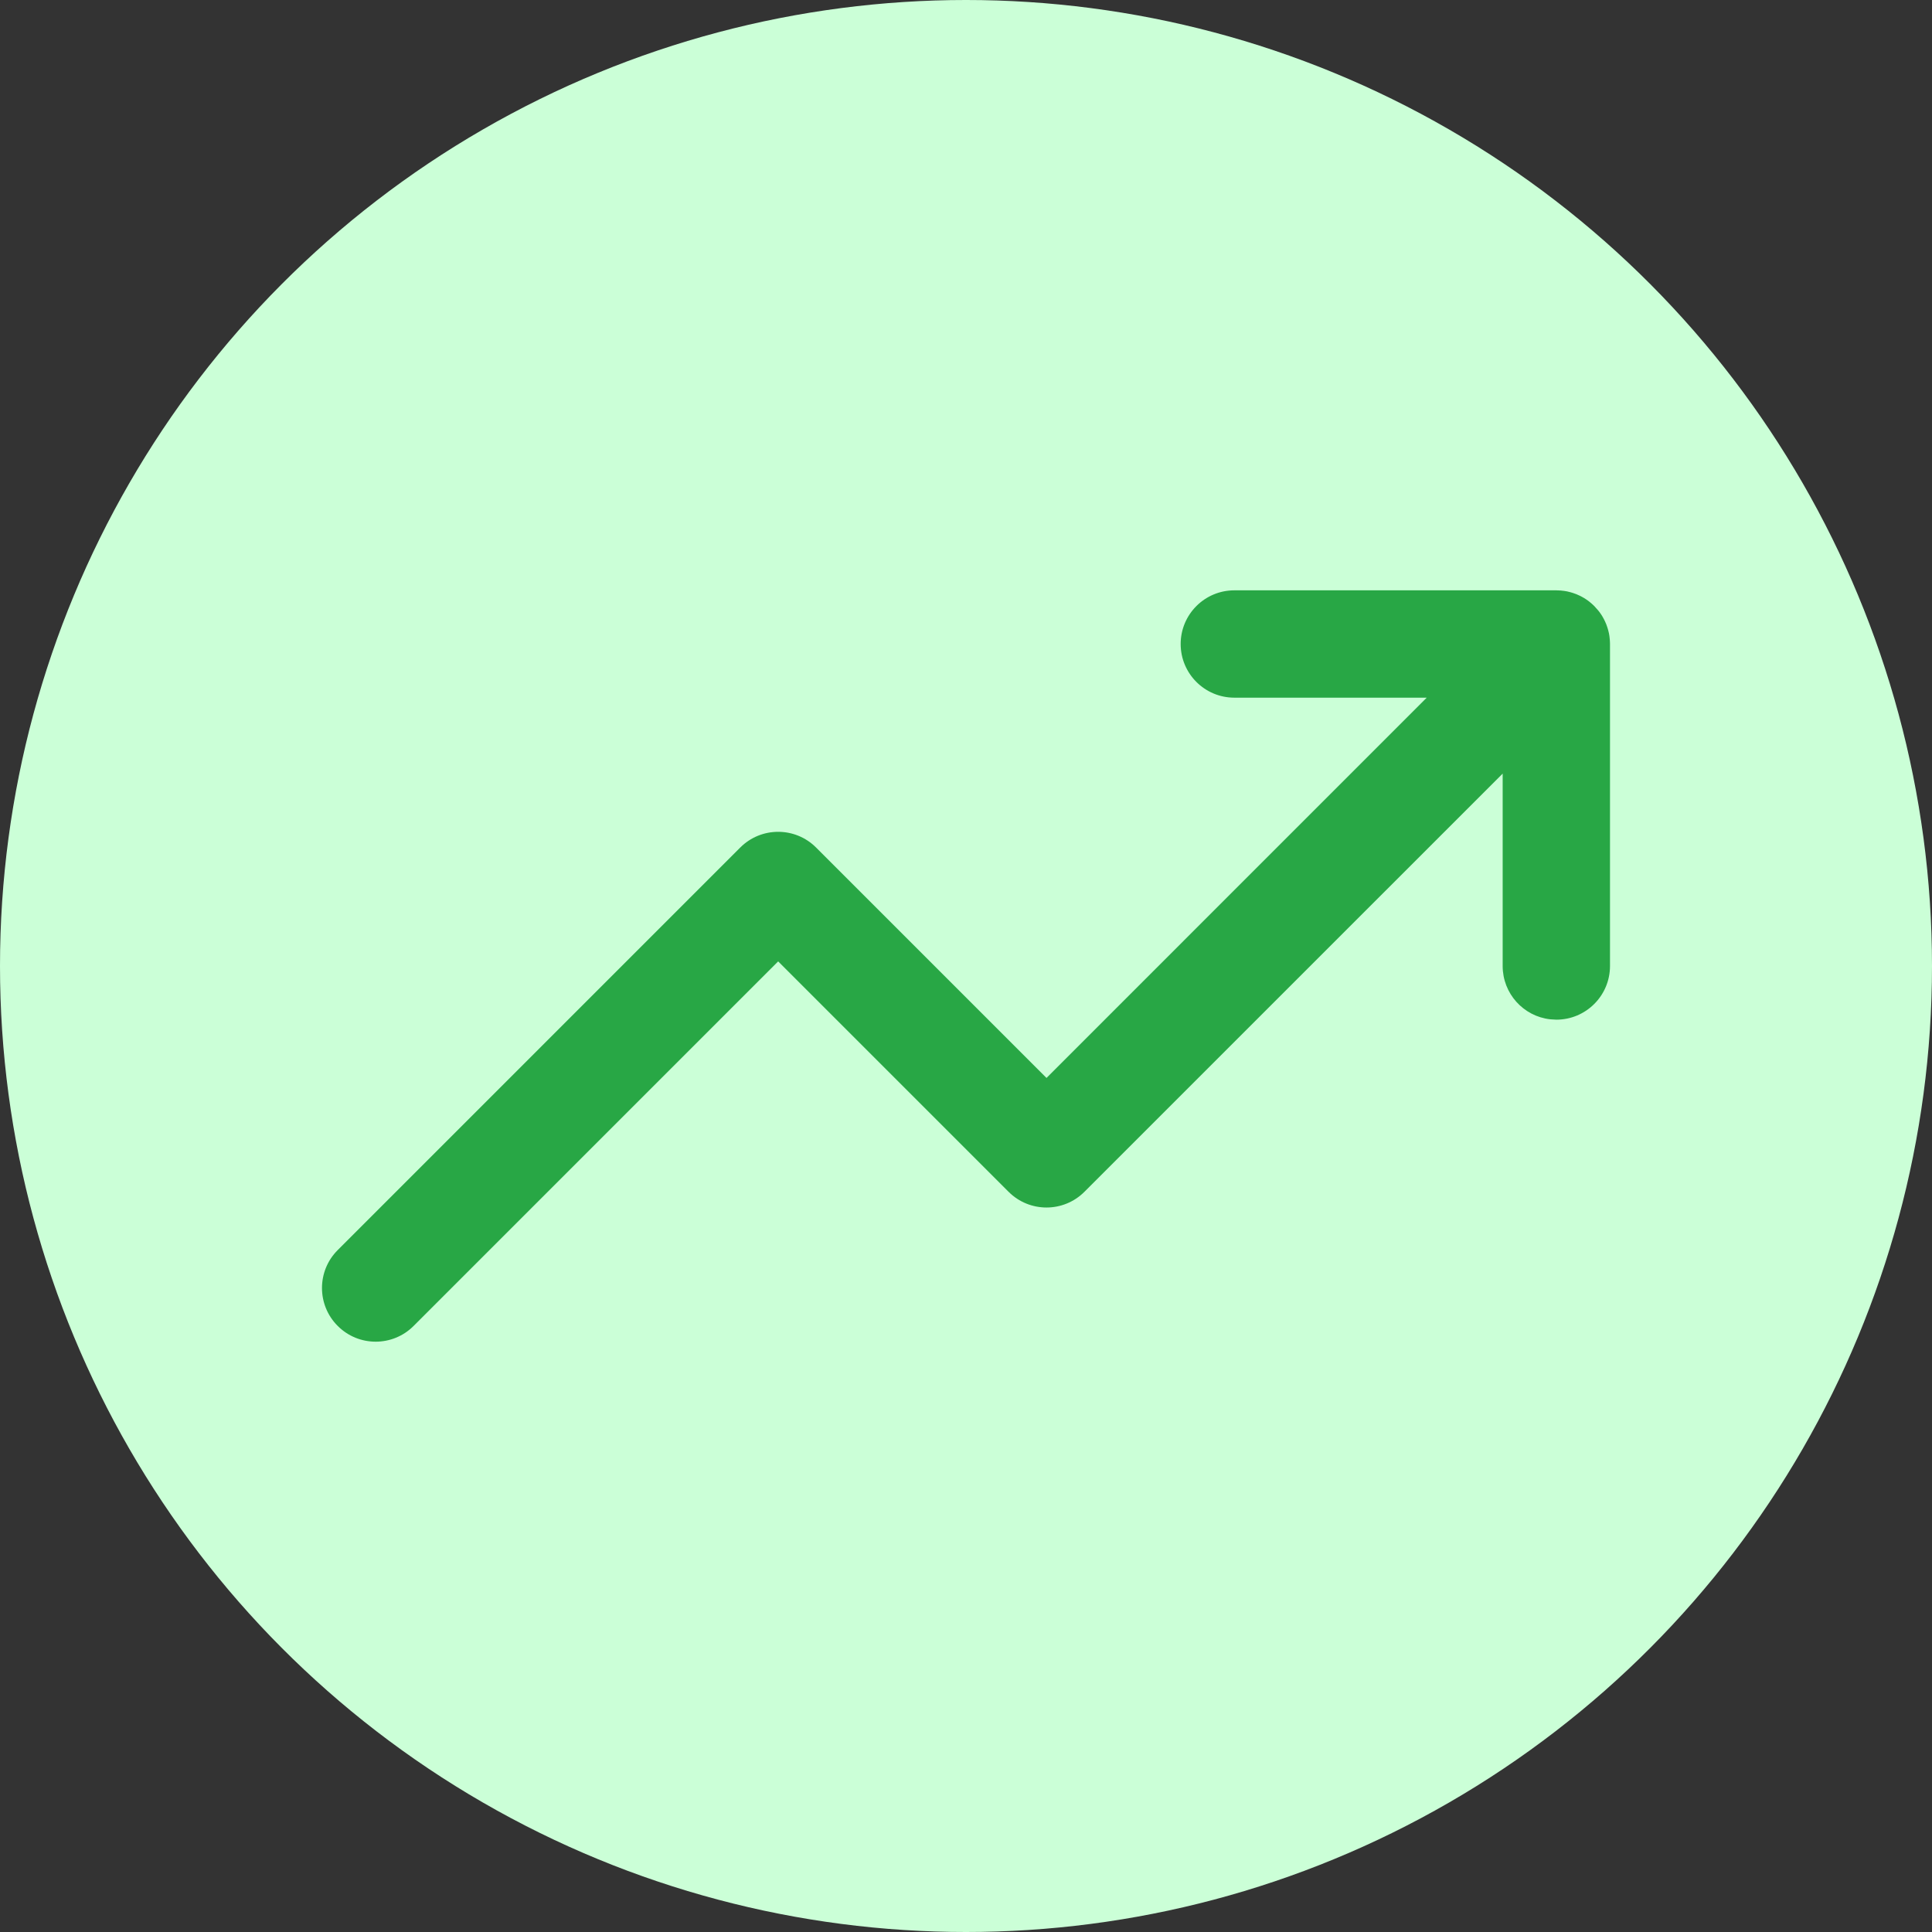
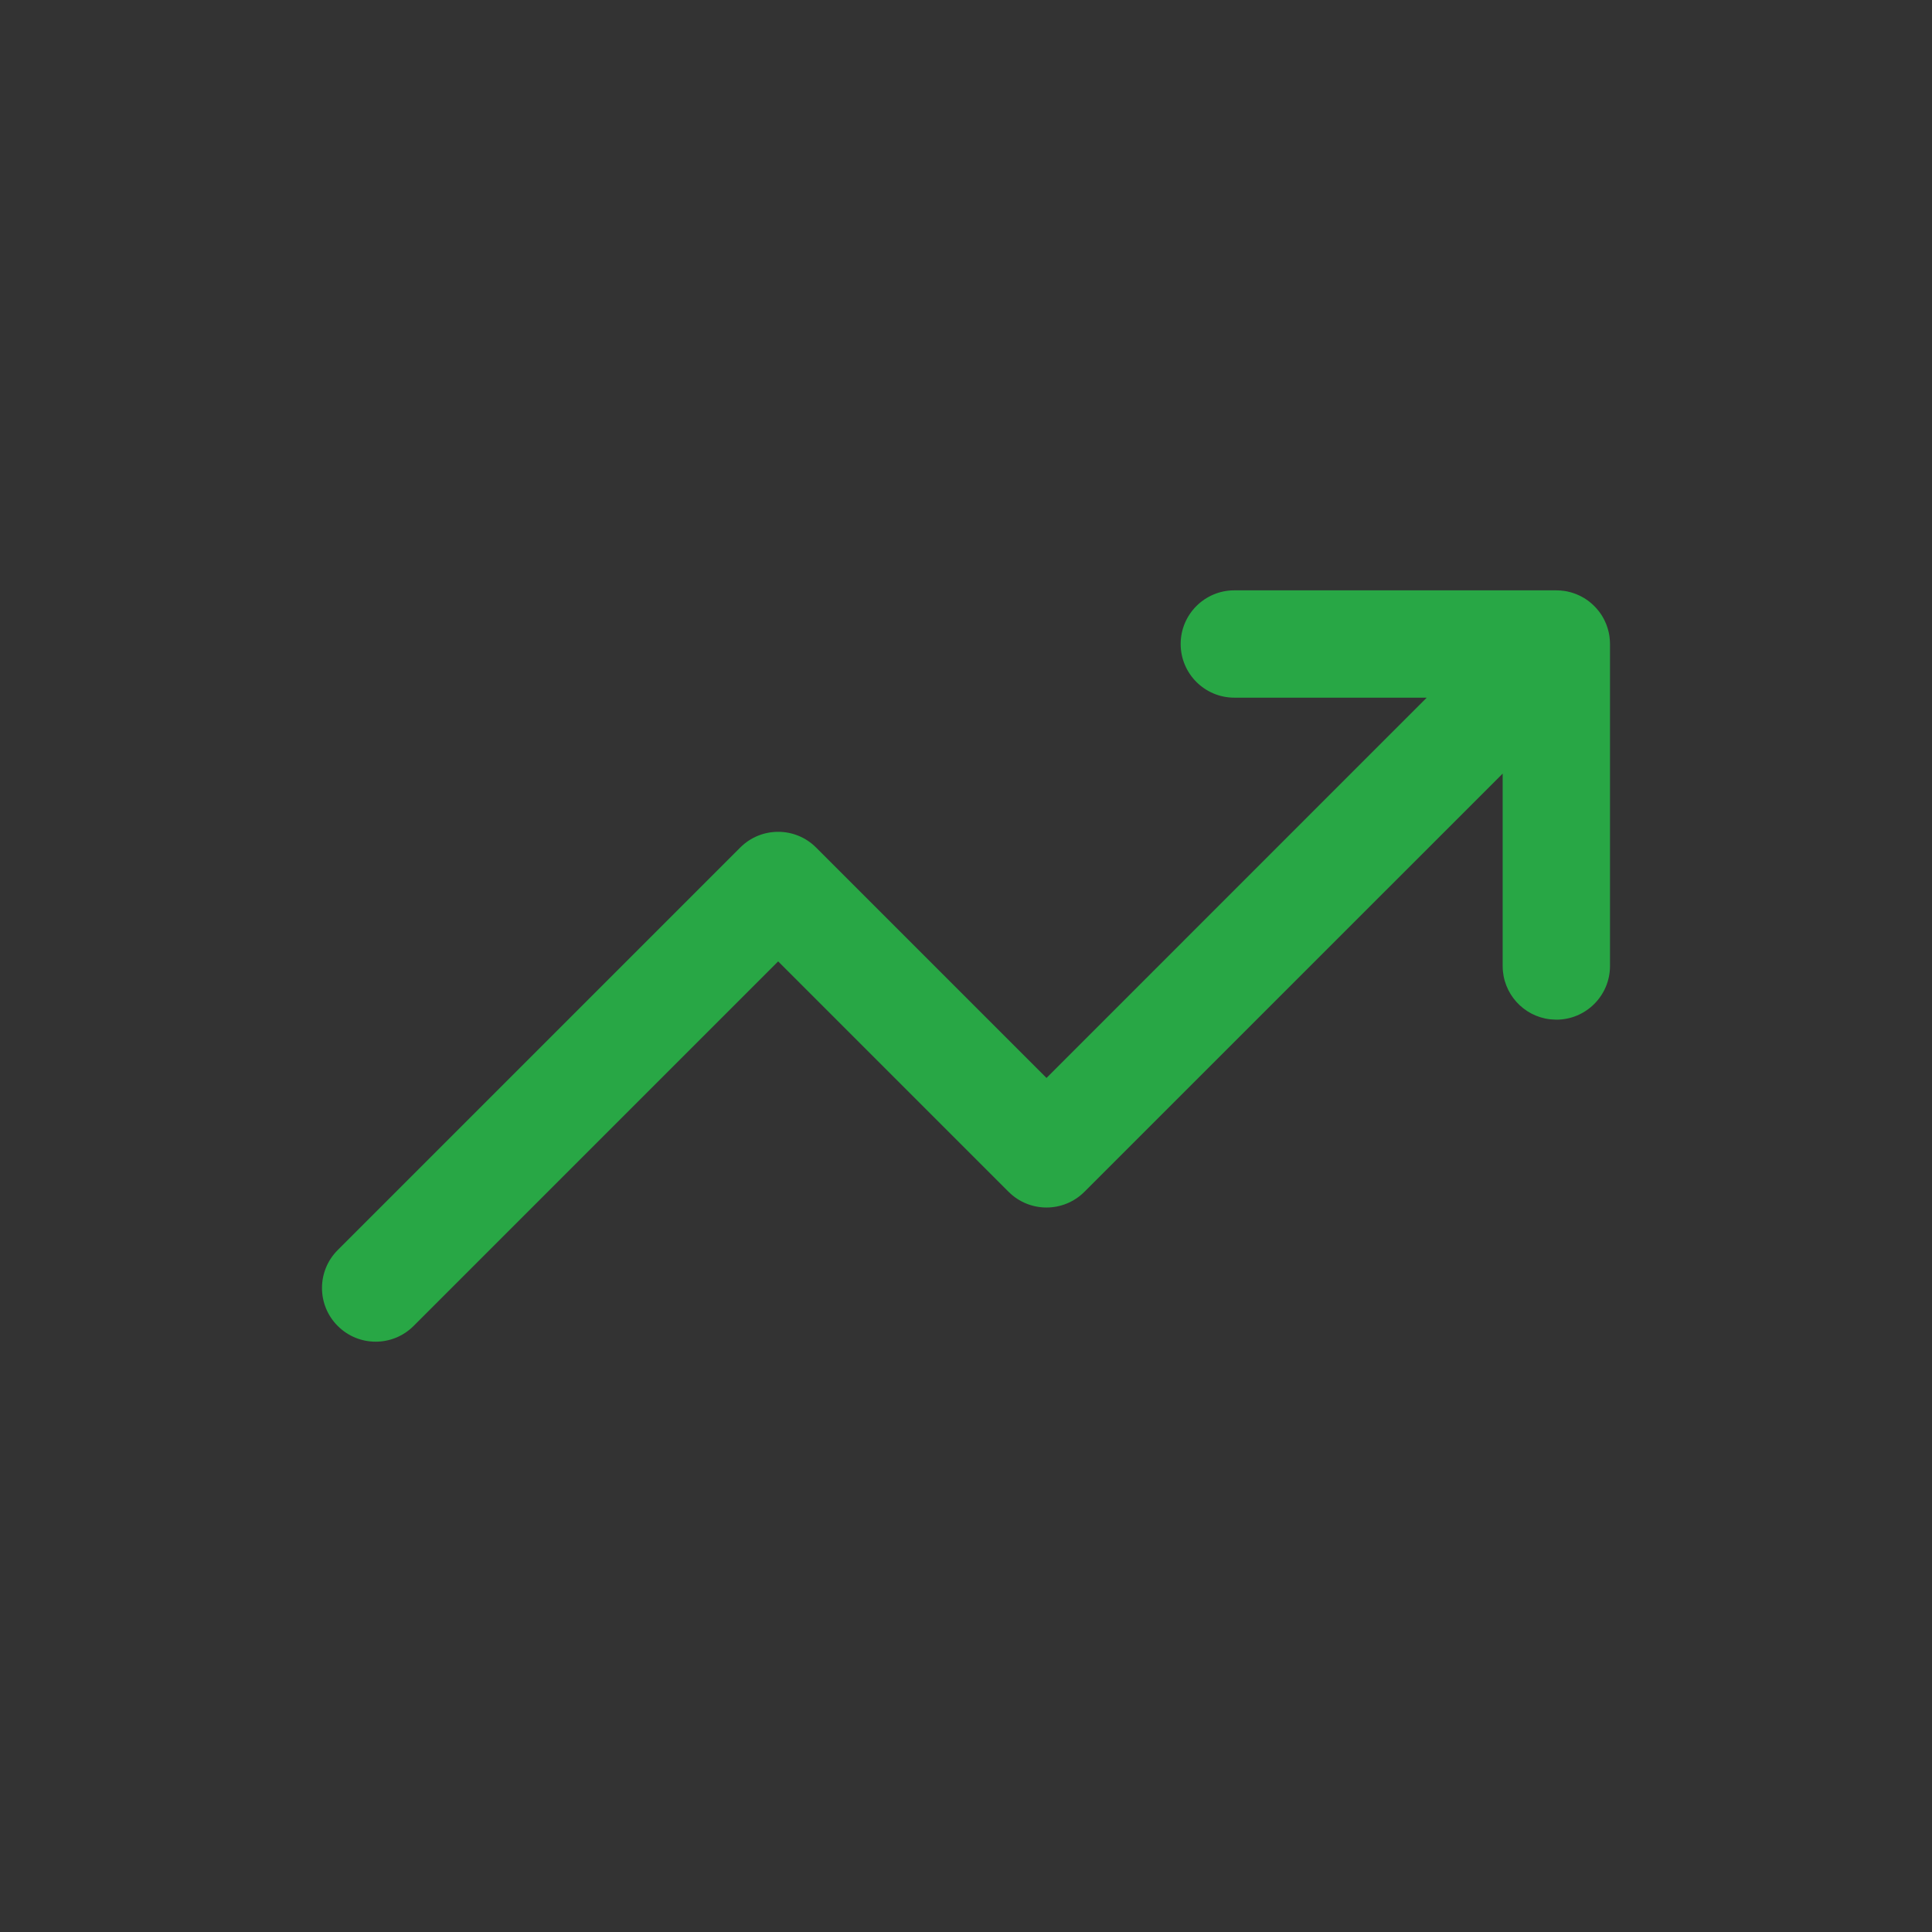
<svg xmlns="http://www.w3.org/2000/svg" width="36px" height="36px" viewBox="0 0 36 36" version="1.1">
  <rect x="0" y="0" width="36" height="36" fill="#333333" stroke="none" />
  <title>Group</title>
  <g id="Symbols" stroke="none" stroke-width="1" fill="none" fill-rule="evenodd">
    <g id="Group">
-       <circle id="Oval" fill="#CBFFD7" cx="18" cy="18" r="18" />
      <g transform="translate(6, 6)" fill="#28A745" id="icon/dashboard-copy-14">
        <g transform="translate(12, 12) scale(1, -1) translate(-12, -12) ">
-           <path d="M0.293,5.293 C0.683,4.902 1.317,4.902 1.707,5.293 L1.707,5.293 L8.5,12.086 L12.793,7.793 C13.183,7.402 13.817,7.402 14.207,7.793 L14.207,7.793 L22,15.585 L22,12 C22,11.487 22.386,11.064 22.883,11.007 L23,11 C23.552,11 24,11.448 24,12 L24,12 L24,18 C24,18.011 24,18.022 23.999,18.034 C23.999,18.051 23.998,18.068 23.996,18.085 C23.995,18.107 23.992,18.128 23.989,18.149 C23.986,18.166 23.983,18.183 23.98,18.201 C23.975,18.223 23.97,18.244 23.964,18.266 C23.96,18.281 23.955,18.297 23.95,18.312 C23.944,18.332 23.937,18.352 23.929,18.371 C23.922,18.389 23.914,18.406 23.906,18.423 C23.897,18.444 23.886,18.464 23.875,18.484 C23.869,18.496 23.861,18.509 23.854,18.521 C23.838,18.546 23.822,18.571 23.804,18.595 C23.775,18.634 23.743,18.672 23.707,18.707 L23.787,18.617 C23.737,18.68 23.68,18.737 23.617,18.787 C23.61,18.793 23.603,18.798 23.595,18.804 C23.571,18.822 23.546,18.838 23.521,18.854 C23.509,18.861 23.496,18.869 23.484,18.875 C23.464,18.886 23.444,18.897 23.423,18.906 C23.406,18.914 23.389,18.922 23.371,18.929 C23.352,18.937 23.332,18.944 23.312,18.95 C23.297,18.955 23.281,18.96 23.266,18.964 C23.244,18.97 23.223,18.975 23.201,18.98 C23.183,18.983 23.166,18.986 23.148,18.989 C23.1,18.996 23.051,19 23,19 L23.085,18.996 C23.068,18.998 23.051,18.999 23.033,18.999 L23,19 L17,19 C16.448,19 16,18.552 16,18 C16,17.448 16.448,17 17,17 L17,17 L20.585,17 L13.5,9.914 L9.207,14.207 C8.817,14.598 8.183,14.598 7.793,14.207 L7.793,14.207 L0.293,6.707 C-0.098,6.317 -0.098,5.683 0.293,5.293 Z" id="Shape" />
+           <path d="M0.293,5.293 C0.683,4.902 1.317,4.902 1.707,5.293 L1.707,5.293 L8.5,12.086 L12.793,7.793 C13.183,7.402 13.817,7.402 14.207,7.793 L14.207,7.793 L22,15.585 L22,12 C22,11.487 22.386,11.064 22.883,11.007 L23,11 C23.552,11 24,11.448 24,12 L24,12 L24,18 C24,18.011 24,18.022 23.999,18.034 C23.999,18.051 23.998,18.068 23.996,18.085 C23.995,18.107 23.992,18.128 23.989,18.149 C23.986,18.166 23.983,18.183 23.98,18.201 C23.975,18.223 23.97,18.244 23.964,18.266 C23.96,18.281 23.955,18.297 23.95,18.312 C23.944,18.332 23.937,18.352 23.929,18.371 C23.922,18.389 23.914,18.406 23.906,18.423 C23.897,18.444 23.886,18.464 23.875,18.484 C23.869,18.496 23.861,18.509 23.854,18.521 C23.838,18.546 23.822,18.571 23.804,18.595 L23.787,18.617 C23.737,18.68 23.68,18.737 23.617,18.787 C23.61,18.793 23.603,18.798 23.595,18.804 C23.571,18.822 23.546,18.838 23.521,18.854 C23.509,18.861 23.496,18.869 23.484,18.875 C23.464,18.886 23.444,18.897 23.423,18.906 C23.406,18.914 23.389,18.922 23.371,18.929 C23.352,18.937 23.332,18.944 23.312,18.95 C23.297,18.955 23.281,18.96 23.266,18.964 C23.244,18.97 23.223,18.975 23.201,18.98 C23.183,18.983 23.166,18.986 23.148,18.989 C23.1,18.996 23.051,19 23,19 L23.085,18.996 C23.068,18.998 23.051,18.999 23.033,18.999 L23,19 L17,19 C16.448,19 16,18.552 16,18 C16,17.448 16.448,17 17,17 L17,17 L20.585,17 L13.5,9.914 L9.207,14.207 C8.817,14.598 8.183,14.598 7.793,14.207 L7.793,14.207 L0.293,6.707 C-0.098,6.317 -0.098,5.683 0.293,5.293 Z" id="Shape" />
        </g>
      </g>
    </g>
  </g>
</svg>